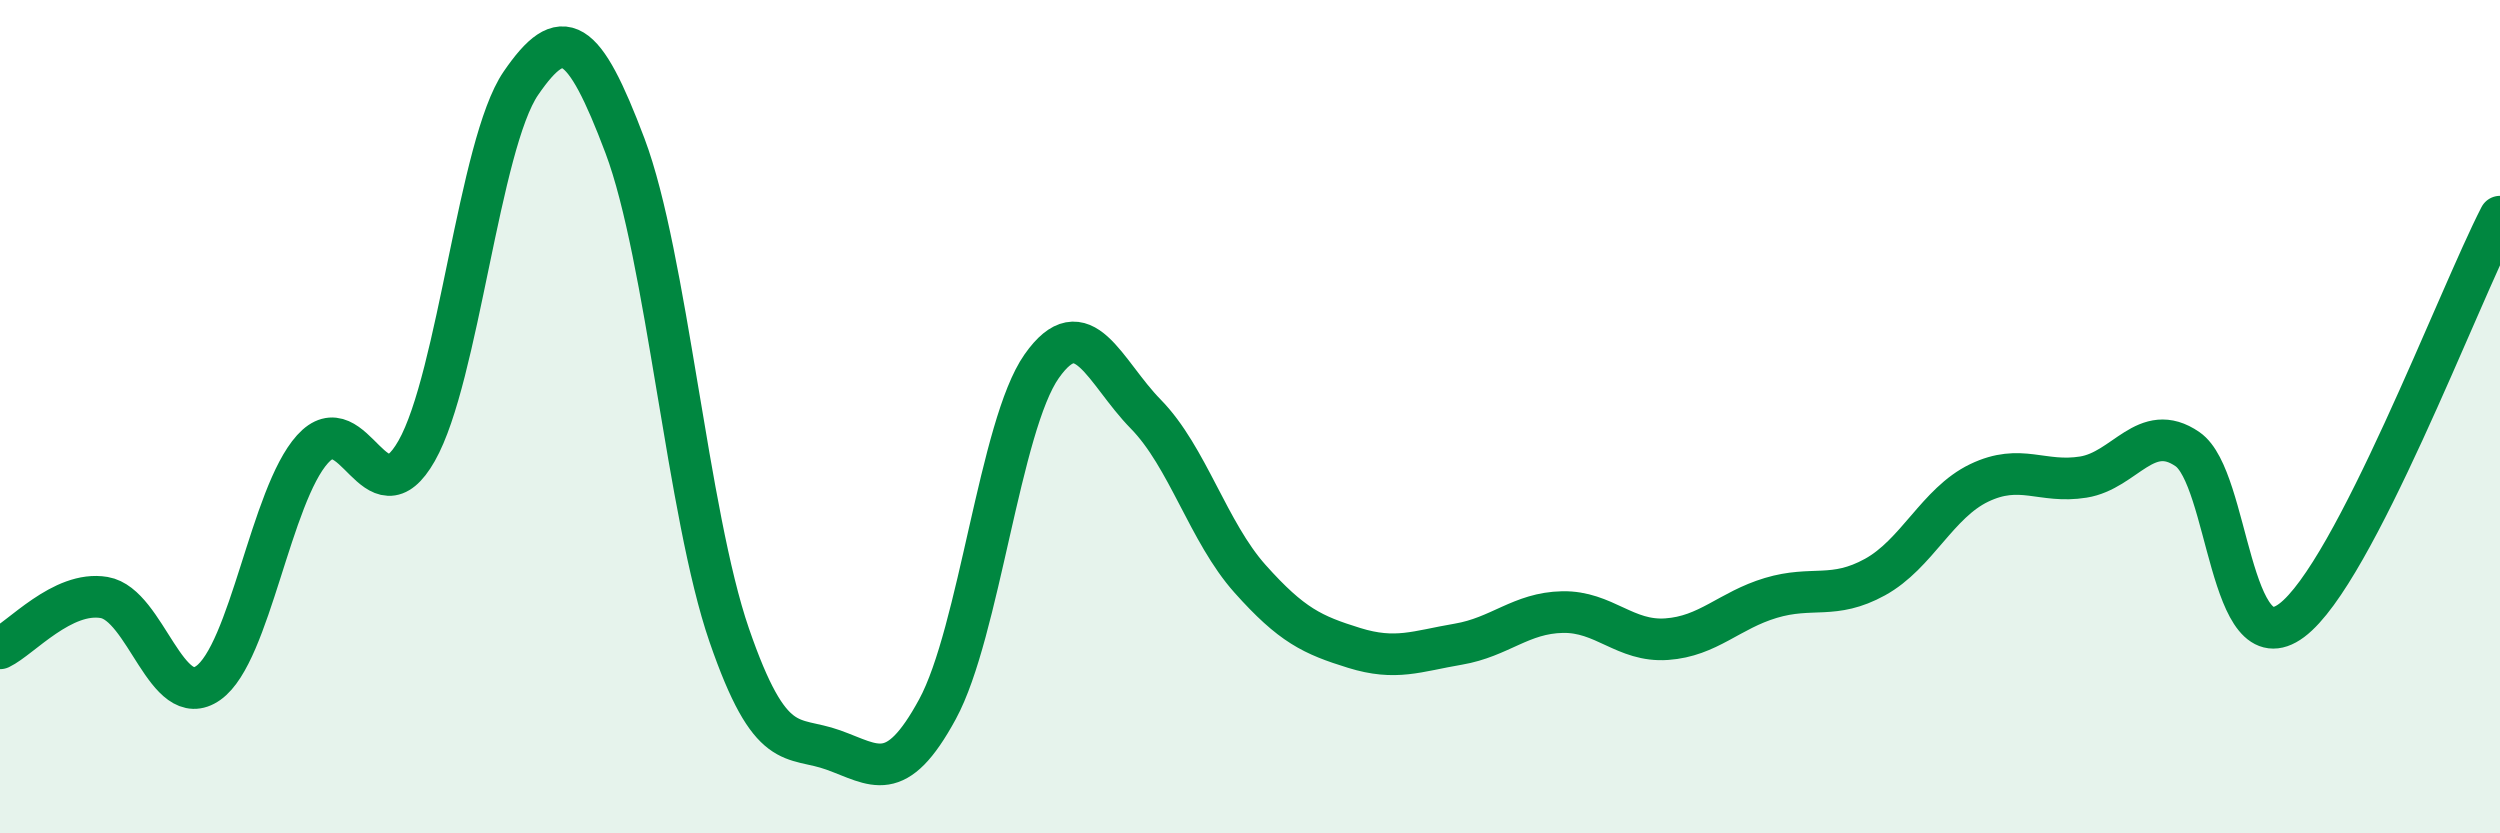
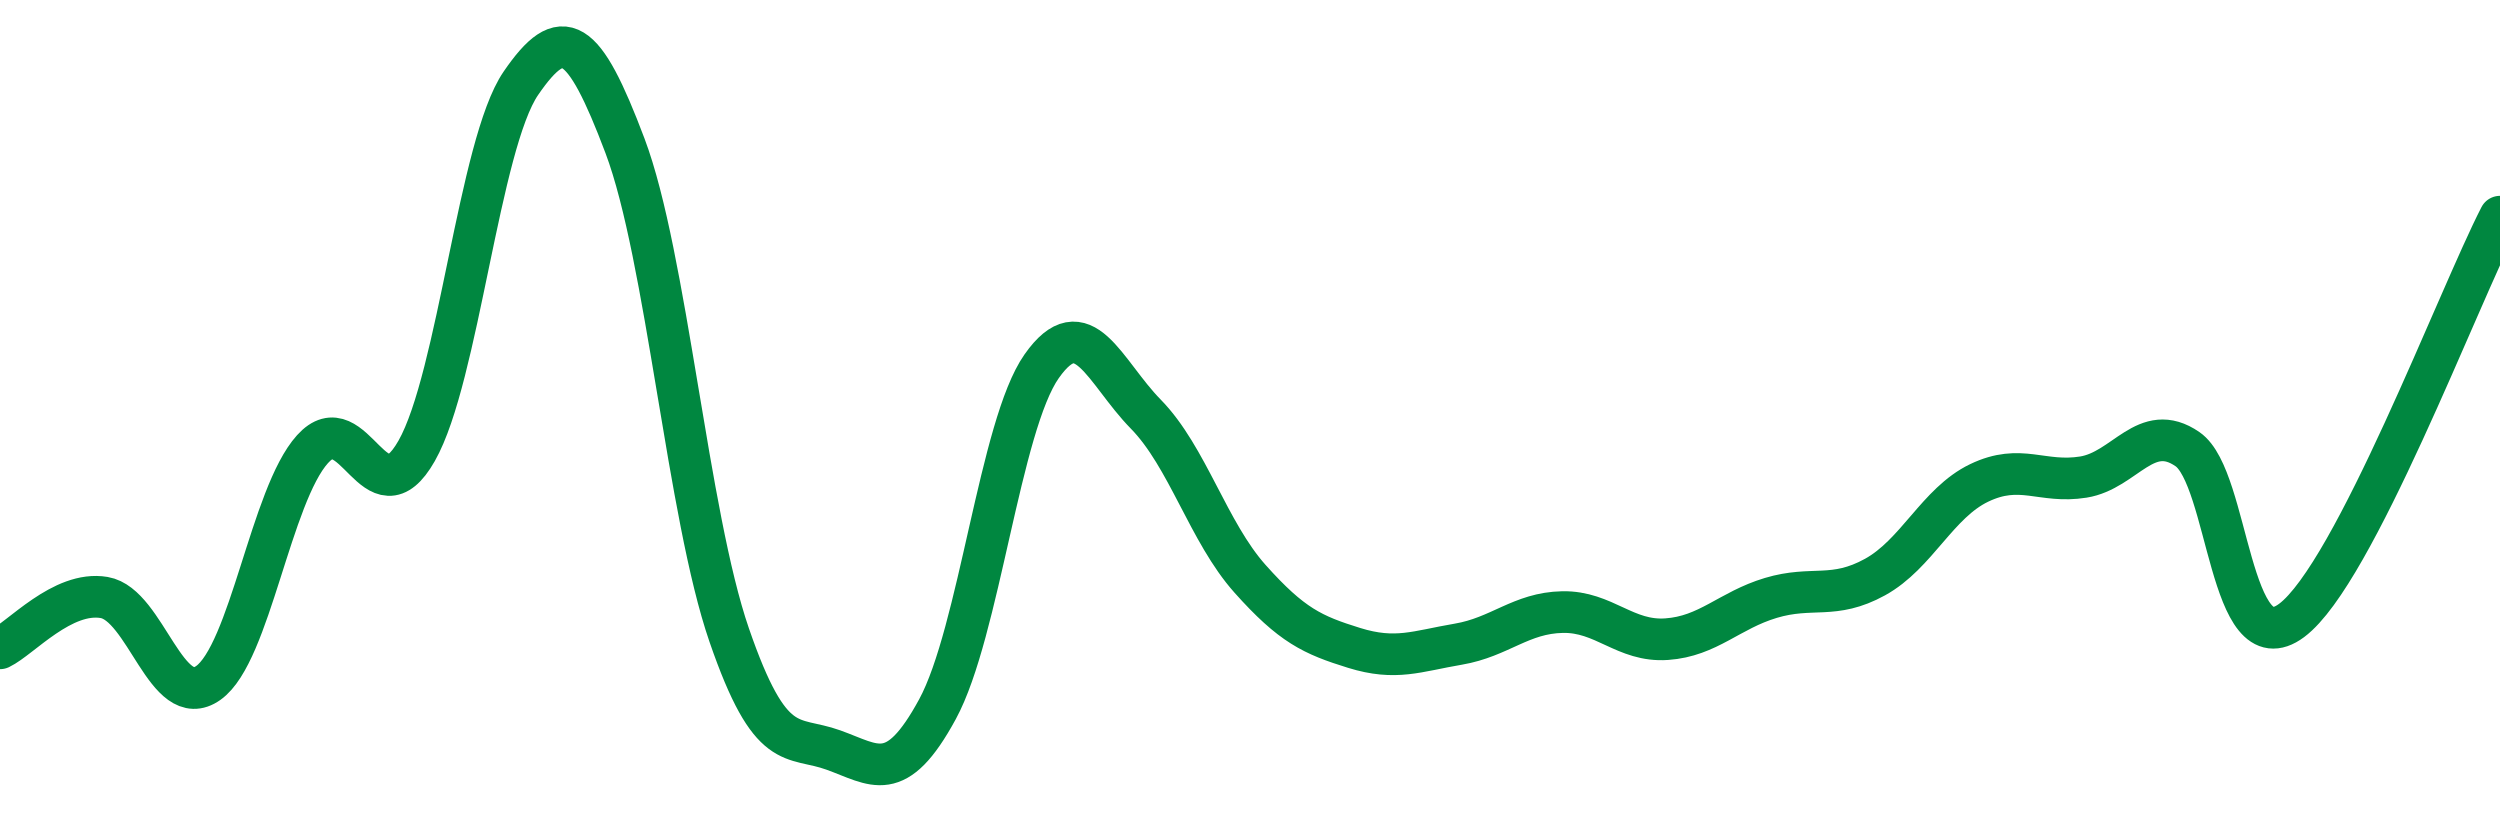
<svg xmlns="http://www.w3.org/2000/svg" width="60" height="20" viewBox="0 0 60 20">
-   <path d="M 0,15.56 C 0.5,15.32 1.5,14.17 2.5,14.34 C 3.5,14.51 4,17.1 5,16.39 C 6,15.68 6.5,11.89 7.5,10.78 C 8.5,9.67 9,12.58 10,10.82 C 11,9.06 11.5,3.46 12.5,2 C 13.5,0.54 14,0.85 15,3.5 C 16,6.15 16.5,12.34 17.5,15.24 C 18.5,18.14 19,17.64 20,18 C 21,18.36 21.5,18.86 22.5,17.02 C 23.5,15.18 24,10.21 25,8.79 C 26,7.37 26.5,8.92 27.5,9.94 C 28.5,10.96 29,12.77 30,13.89 C 31,15.01 31.5,15.24 32.5,15.55 C 33.5,15.86 34,15.63 35,15.46 C 36,15.29 36.5,14.71 37.5,14.69 C 38.5,14.67 39,15.41 40,15.34 C 41,15.27 41.5,14.65 42.5,14.35 C 43.5,14.05 44,14.4 45,13.85 C 46,13.3 46.5,12.07 47.5,11.59 C 48.5,11.11 49,11.61 50,11.45 C 51,11.29 51.5,10.09 52.5,10.78 C 53.5,11.47 53.5,16.01 55,14.89 C 56.5,13.77 59,7.14 60,5.2L60 20L0 20Z" fill="#008740" opacity="0.1" stroke-linecap="round" stroke-linejoin="round" />
  <path d="M 0,15.56 C 0.5,15.32 1.5,14.17 2.5,14.34 C 3.5,14.51 4,17.1 5,16.39 C 6,15.68 6.5,11.89 7.5,10.78 C 8.5,9.67 9,12.58 10,10.82 C 11,9.06 11.5,3.46 12.5,2 C 13.5,0.54 14,0.85 15,3.5 C 16,6.15 16.5,12.34 17.5,15.24 C 18.5,18.14 19,17.64 20,18 C 21,18.36 21.5,18.86 22.5,17.02 C 23.5,15.18 24,10.21 25,8.79 C 26,7.37 26.5,8.92 27.5,9.94 C 28.5,10.96 29,12.77 30,13.89 C 31,15.01 31.5,15.24 32.5,15.55 C 33.5,15.86 34,15.63 35,15.46 C 36,15.29 36.5,14.71 37.5,14.69 C 38.5,14.67 39,15.41 40,15.34 C 41,15.27 41.5,14.65 42.5,14.35 C 43.5,14.05 44,14.4 45,13.85 C 46,13.3 46.5,12.07 47.5,11.59 C 48.5,11.11 49,11.61 50,11.45 C 51,11.29 51.5,10.09 52.5,10.78 C 53.5,11.47 53.5,16.01 55,14.89 C 56.5,13.77 59,7.14 60,5.2" stroke="#008740" stroke-width="1" fill="none" stroke-linecap="round" stroke-linejoin="round" />
</svg>